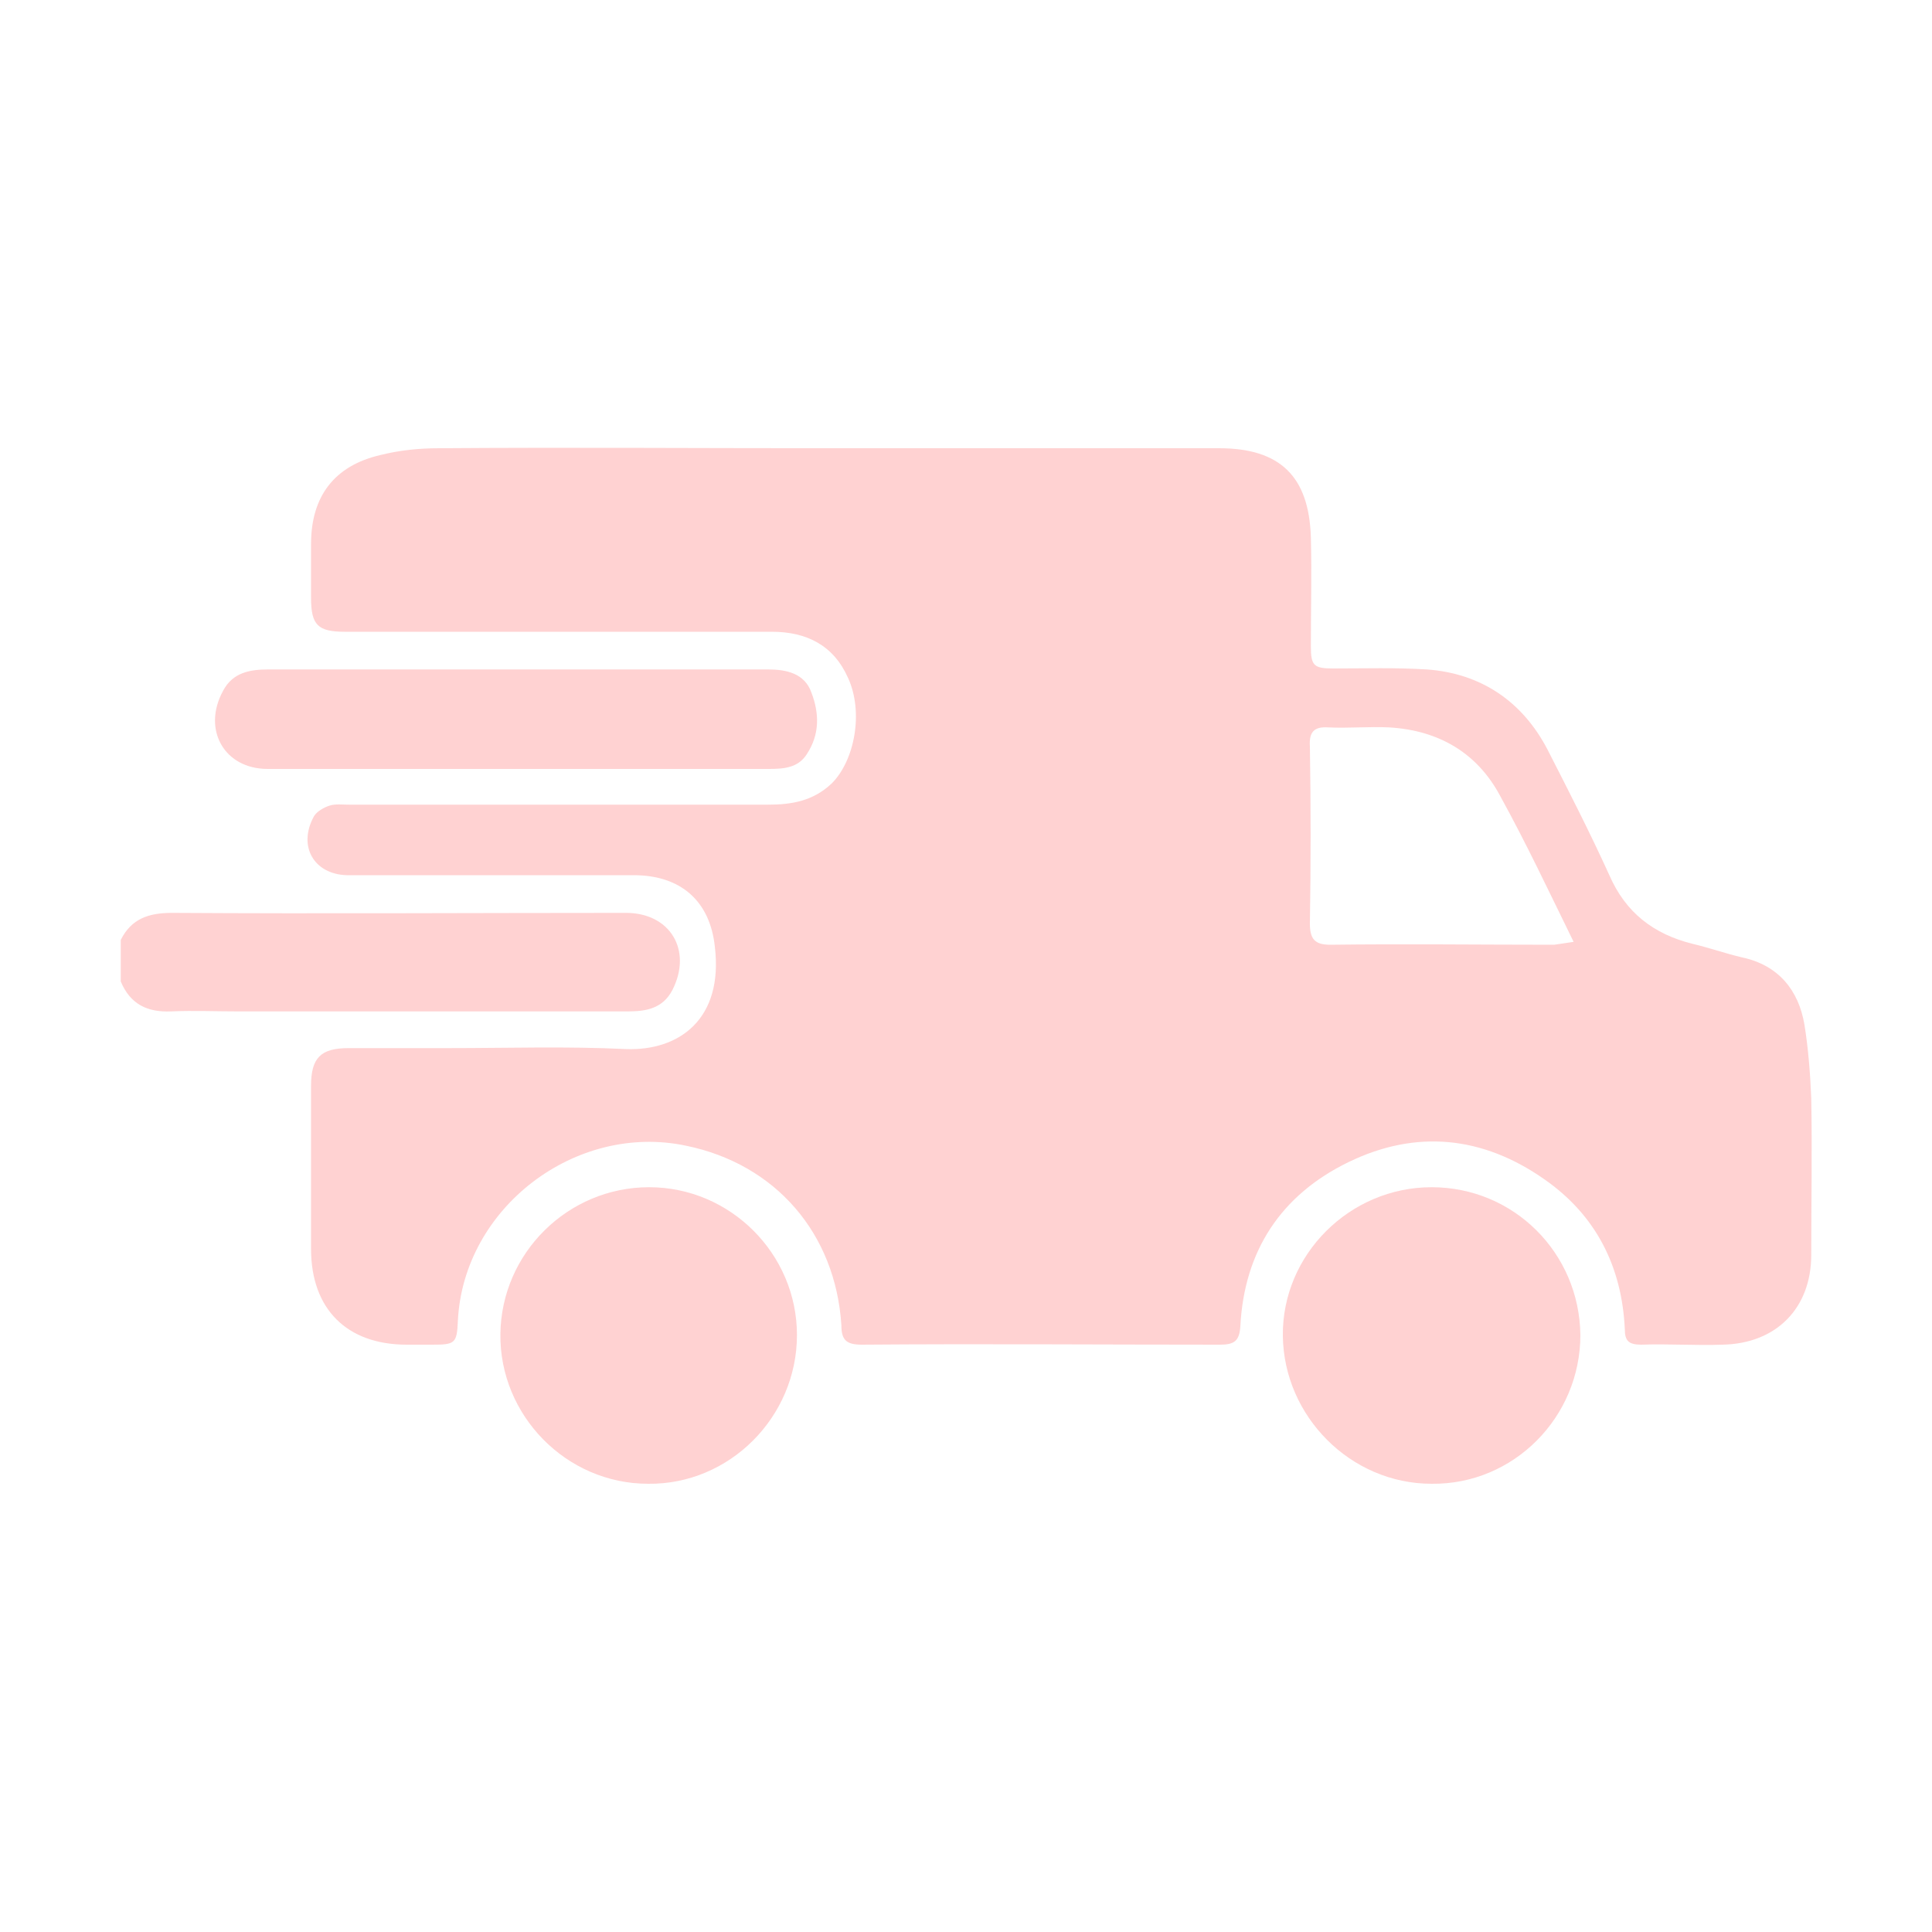
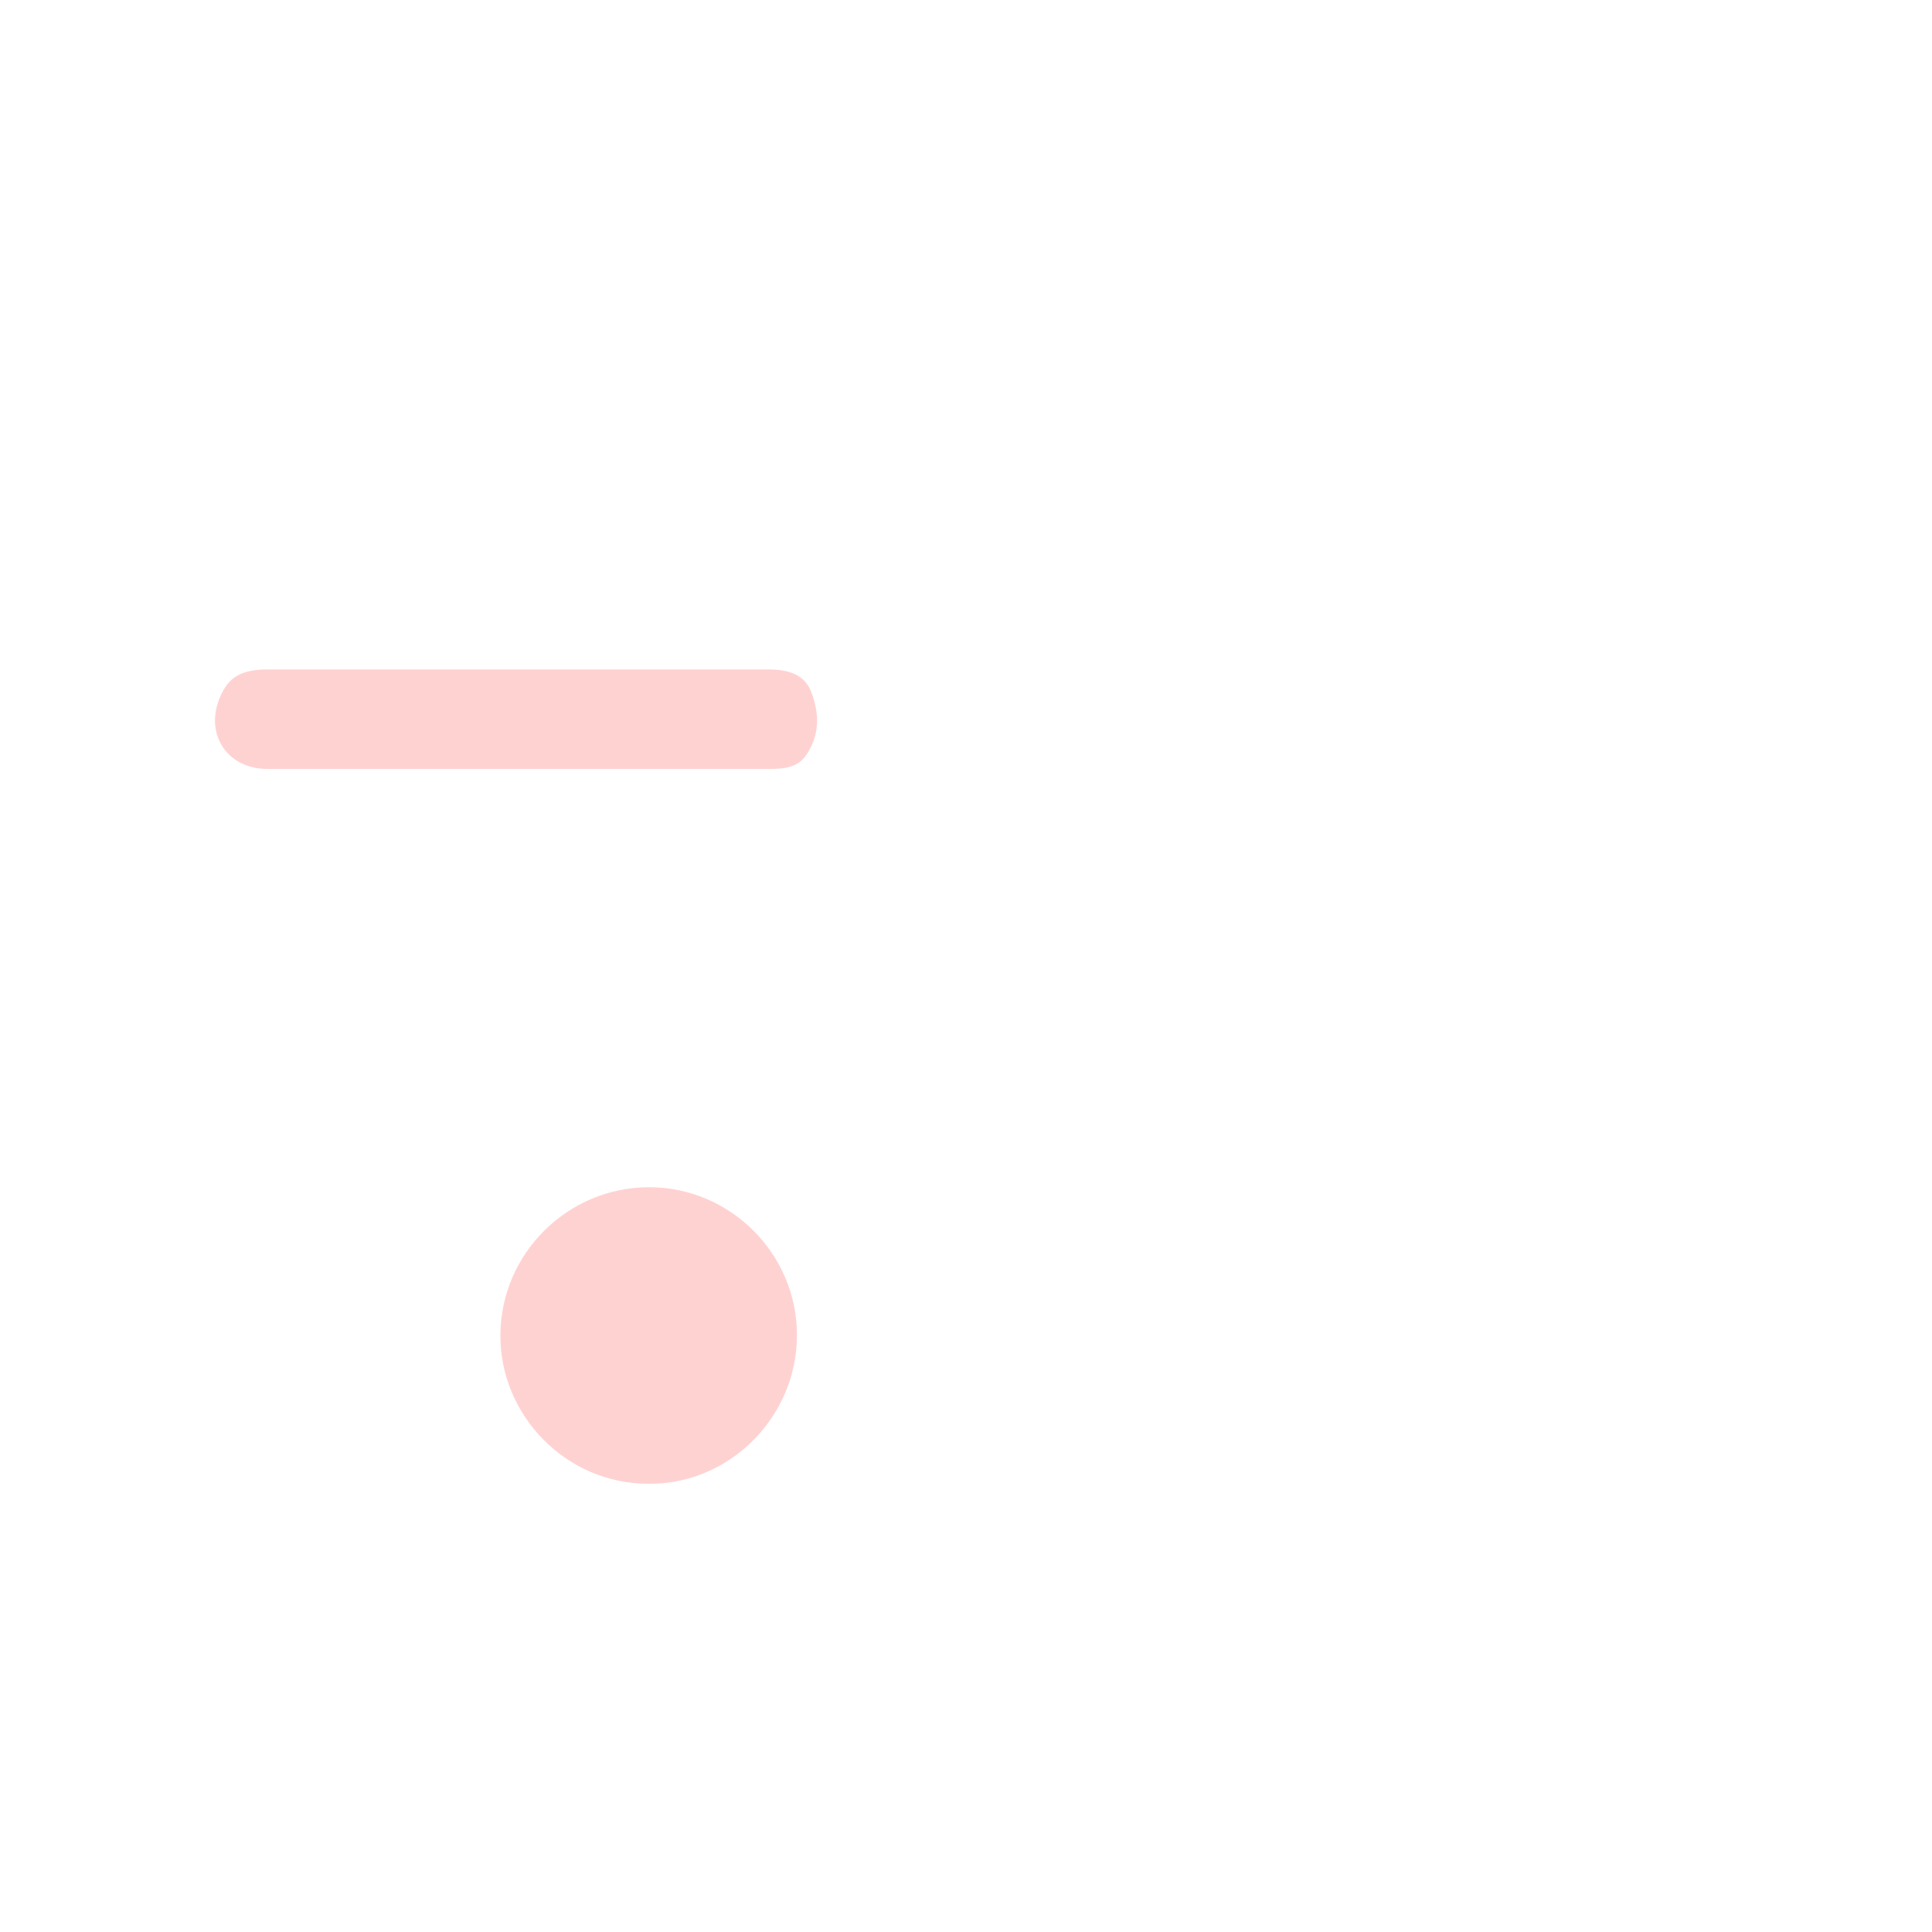
<svg xmlns="http://www.w3.org/2000/svg" version="1.1" id="Layer_1" x="0px" y="0px" viewBox="0 0 200 200" style="enable-background:new 0 0 200 200;" xml:space="preserve">
  <style type="text/css"> .st0{fill:#FFD2D2;} </style>
  <g>
-     <path class="st0" d="M12.5,97.3c1.1-2.2,2.9-2.8,5.3-2.8c15.7,0.1,31.3,0,47,0c4.6,0,6.9,3.9,4.8,8c-1,1.9-2.7,2.2-4.6,2.2 c-13.4,0-26.9,0-40.3,0c-2.3,0-4.7-0.1-7,0c-2.4,0.1-4.2-0.7-5.2-3.1C12.5,100.2,12.5,98.8,12.5,97.3z" />
-     <path class="st0" d="M85.5,46.4c13.6,0,27.1,0,40.7,0c6.3,0,9.3,2.9,9.5,9.2c0.1,3.8,0,7.5,0,11.3c0,2,0.3,2.3,2.3,2.3 c3.2,0,6.5-0.1,9.7,0.1c5.6,0.4,9.9,3.3,12.5,8.3c2.2,4.3,4.4,8.6,6.4,13c1.7,3.9,4.6,6.1,8.6,7.1c1.7,0.4,3.4,1,5.1,1.4 c3.8,0.8,5.9,3.4,6.5,7c0.4,2.5,0.6,5.1,0.7,7.6c0.1,5.4,0,10.8,0,16.2c0,5.5-3.6,9.2-9.2,9.3c-2.8,0.1-5.6-0.1-8.4,0 c-1.3,0-1.7-0.4-1.7-1.6c-0.3-6.5-3-11.8-8.3-15.5c-6.4-4.5-13.3-5.2-20.3-1.8c-7,3.4-10.8,9.2-11.2,17c-0.1,1.5-0.6,1.9-2.1,1.9 c-12.4,0-24.7-0.1-37.1,0c-1.6,0-2.1-0.5-2.1-2c-0.6-9.5-6.8-16.7-16.1-18.6c-11.4-2.4-23,6.4-23.6,18.1c-0.1,2.4-0.3,2.5-2.7,2.5 c-0.9,0-1.7,0-2.6,0c-6.2,0-9.9-3.7-9.9-9.9c0-5.6,0-11.3,0-16.9c0-2.9,1-3.9,3.9-3.9c3.4,0,6.8,0,10.3,0c6.2,0,12.3-0.2,18.4,0.1 c5.5,0.2,10.1-3.1,9.2-10.6c-0.5-4.7-3.5-7.4-8.4-7.4c-9.3,0-18.7,0-28,0c-0.6,0-1.1,0-1.7,0c-3.4-0.1-5.1-3-3.4-6.1 c0.3-0.5,1-0.9,1.6-1.1s1.4-0.1,2-0.1c14.5,0,28.9,0,43.4,0c2.5,0,4.7-0.4,6.6-2.2c2.4-2.4,3.3-7.4,1.7-10.9 c-1.5-3.4-4.3-4.8-7.9-4.8c-14.7,0-29.5,0-44.2,0c-2.8,0-3.5-0.7-3.5-3.5c0-1.9,0-3.8,0-5.6c0-4.9,2.4-8.1,7.2-9.2 c2-0.5,4-0.7,6.1-0.7C58.7,46.3,72.1,46.4,85.5,46.4z M162.9,97.5c-2.6-5.3-4.9-10.2-7.6-15.1c-2.4-4.5-6.4-6.8-11.5-7.1 c-2.1-0.1-4.2,0.1-6.3,0c-1.5-0.1-2,0.5-1.9,2c0.1,6.1,0.1,12.2,0,18.3c0,1.6,0.5,2.2,2.1,2.2c7.7-0.1,15.5,0,23.2,0 C161.6,97.7,162.2,97.6,162.9,97.5z" />
    <path class="st0" d="M53.7,79.6c-8.7,0-17.3,0-26,0c-4.5,0-6.8-4.1-4.6-8.1c1-1.9,2.8-2.2,4.7-2.2c13.9,0,27.9,0,41.8,0 c3.3,0,6.6,0,9.9,0c1.9,0,3.8,0.4,4.5,2.4c0.8,2.1,0.9,4.3-0.5,6.4c-0.9,1.4-2.4,1.5-3.9,1.5c-7.1,0-14.1,0-21.2,0 C56.9,79.6,55.3,79.6,53.7,79.6z" />
-     <path class="st0" d="M163.6,138.2c0,8.5-6.9,15.5-15.4,15.4c-8.4,0-15.3-7-15.4-15.3c-0.1-8.4,6.9-15.4,15.4-15.4 C156.7,122.9,163.5,129.7,163.6,138.2z" />
    <path class="st0" d="M67.2,122.9c8.4,0,15.3,6.9,15.3,15.3c0,8.5-7,15.5-15.4,15.4c-8.5,0-15.4-7.1-15.3-15.5 S58.8,122.9,67.2,122.9z" />
  </g>
</svg>